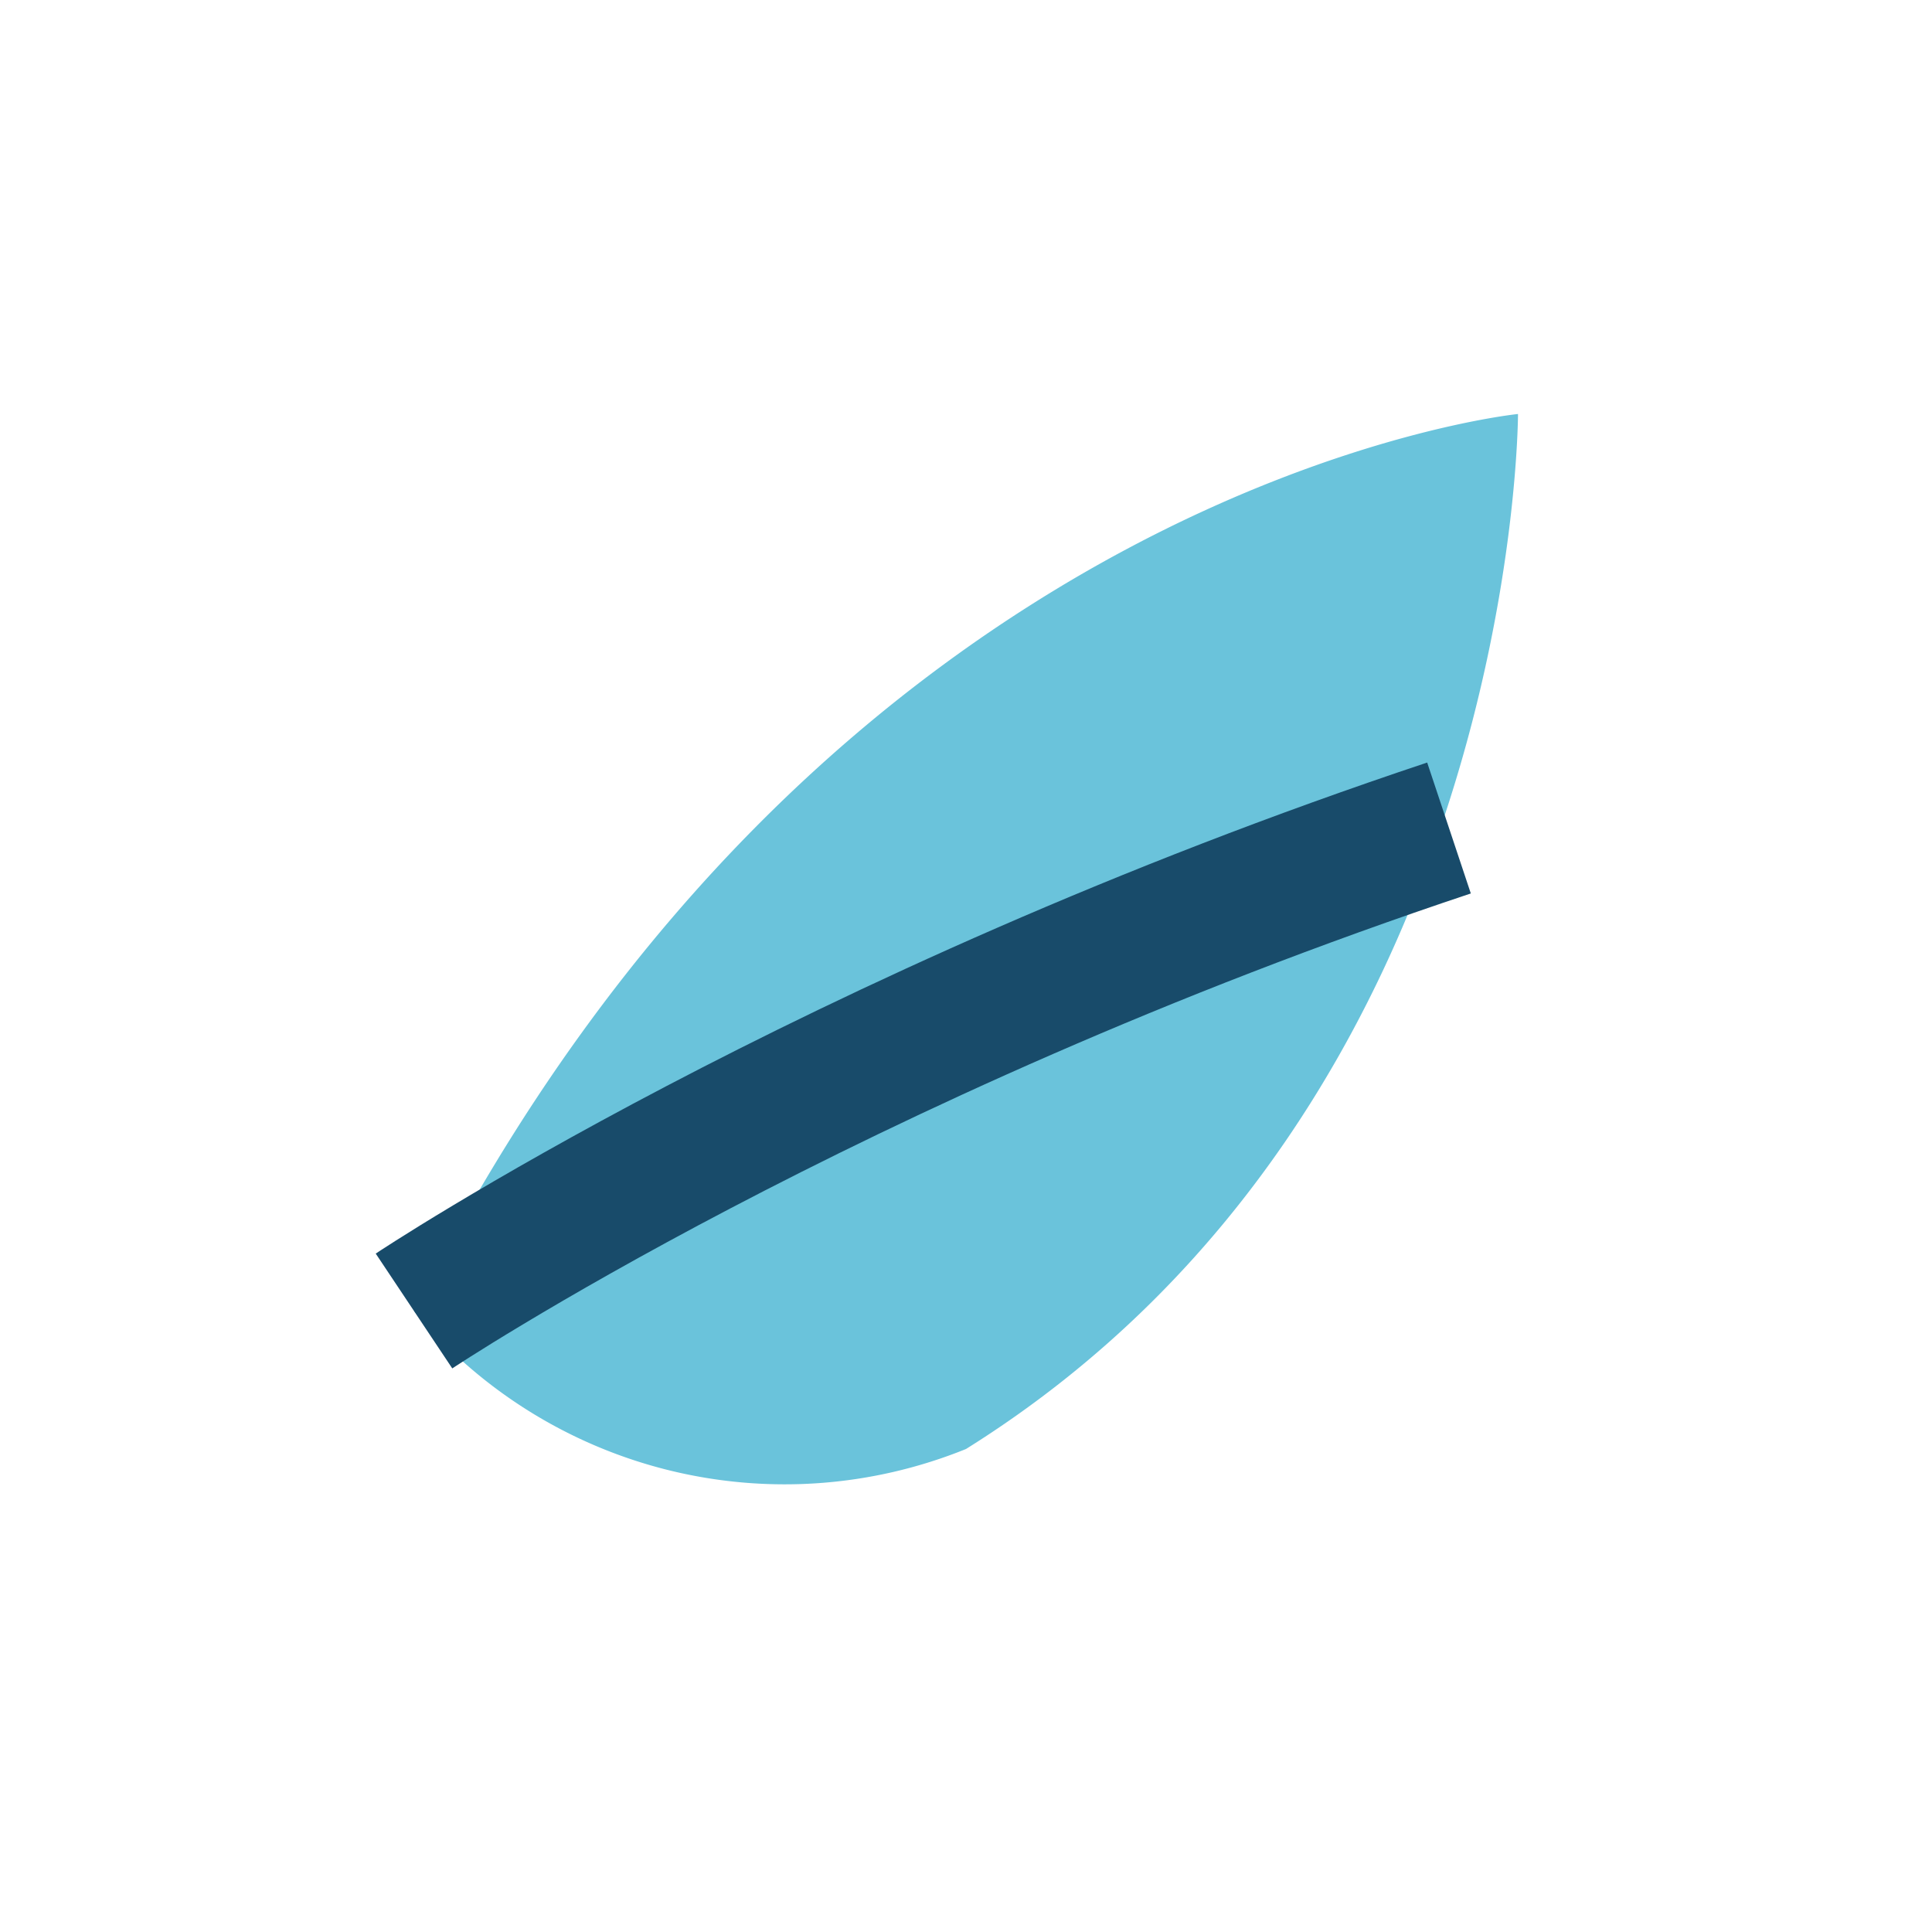
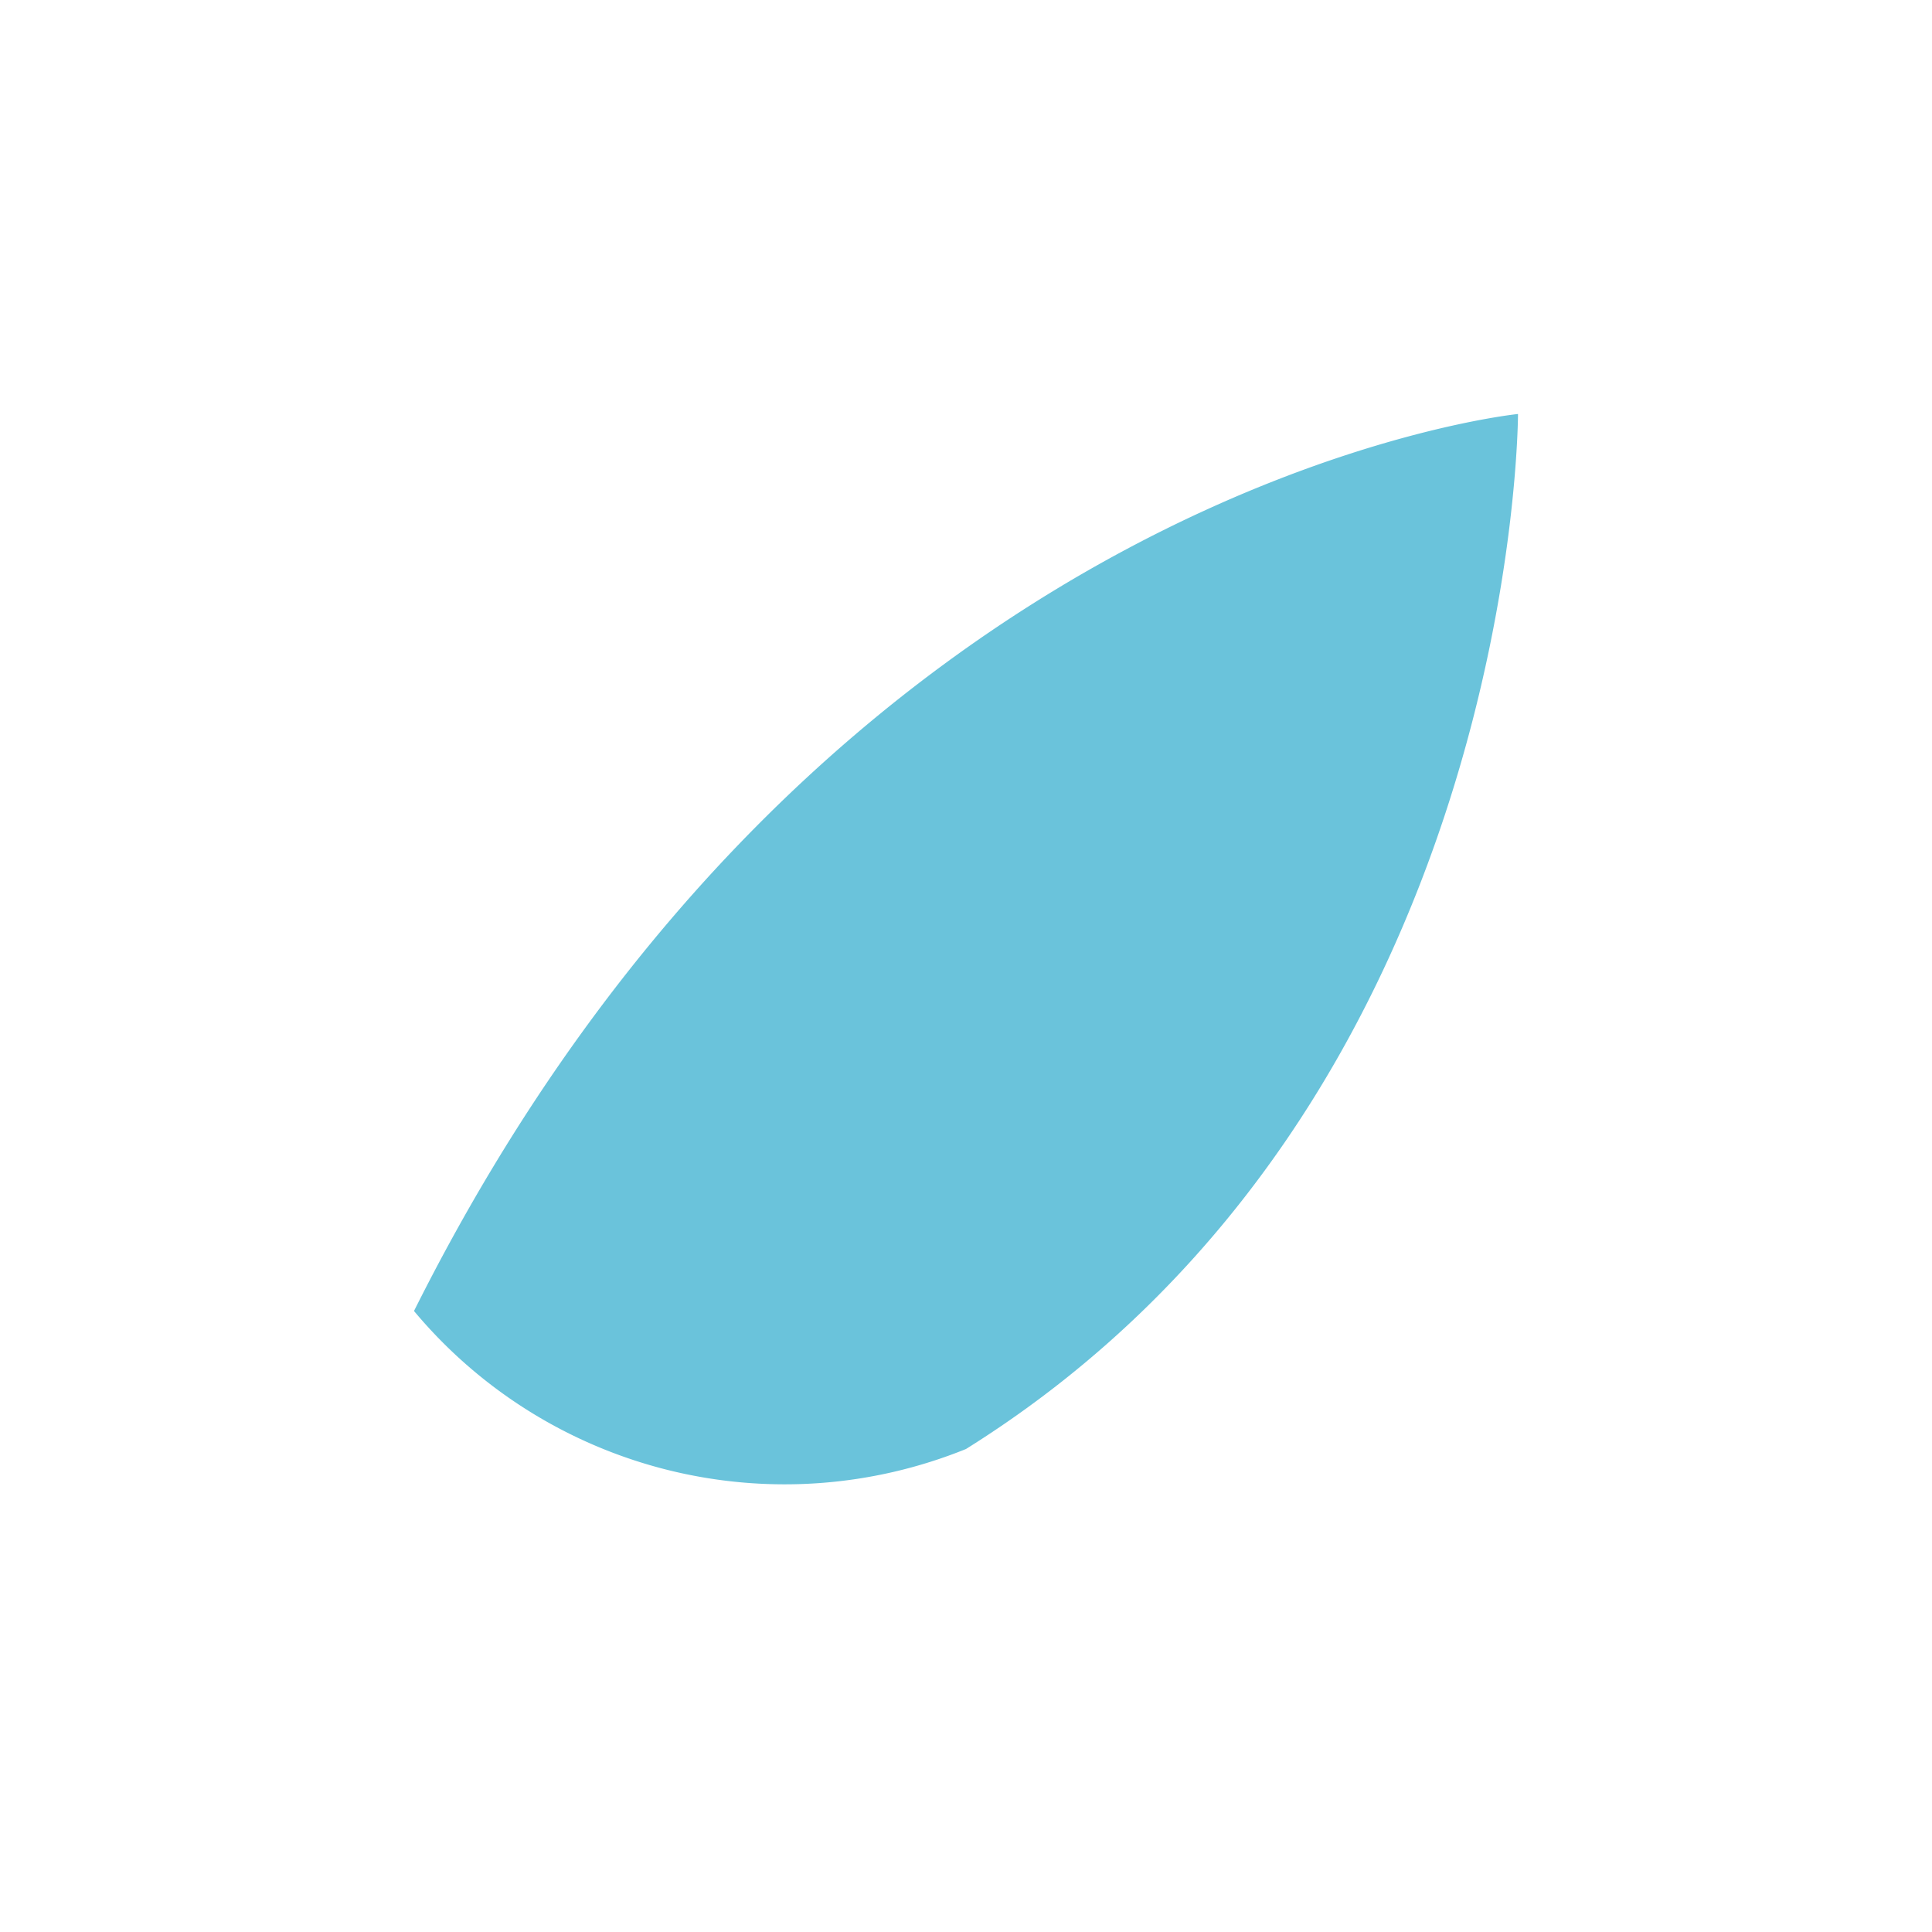
<svg xmlns="http://www.w3.org/2000/svg" width="28" height="28" viewBox="0 0 28 28">
-   <path d="M6 19c6-12 16-13 16-13s0 10-8 15a7 7 0 01-8-2z" fill="#6AC3DB" />
-   <path d="M6 19s6-4 15-7" stroke="#184B6A" stroke-width="2" fill="none" />
+   <path d="M6 19c6-12 16-13 16-13s0 10-8 15a7 7 0 01-8-2" fill="#6AC3DB" />
</svg>